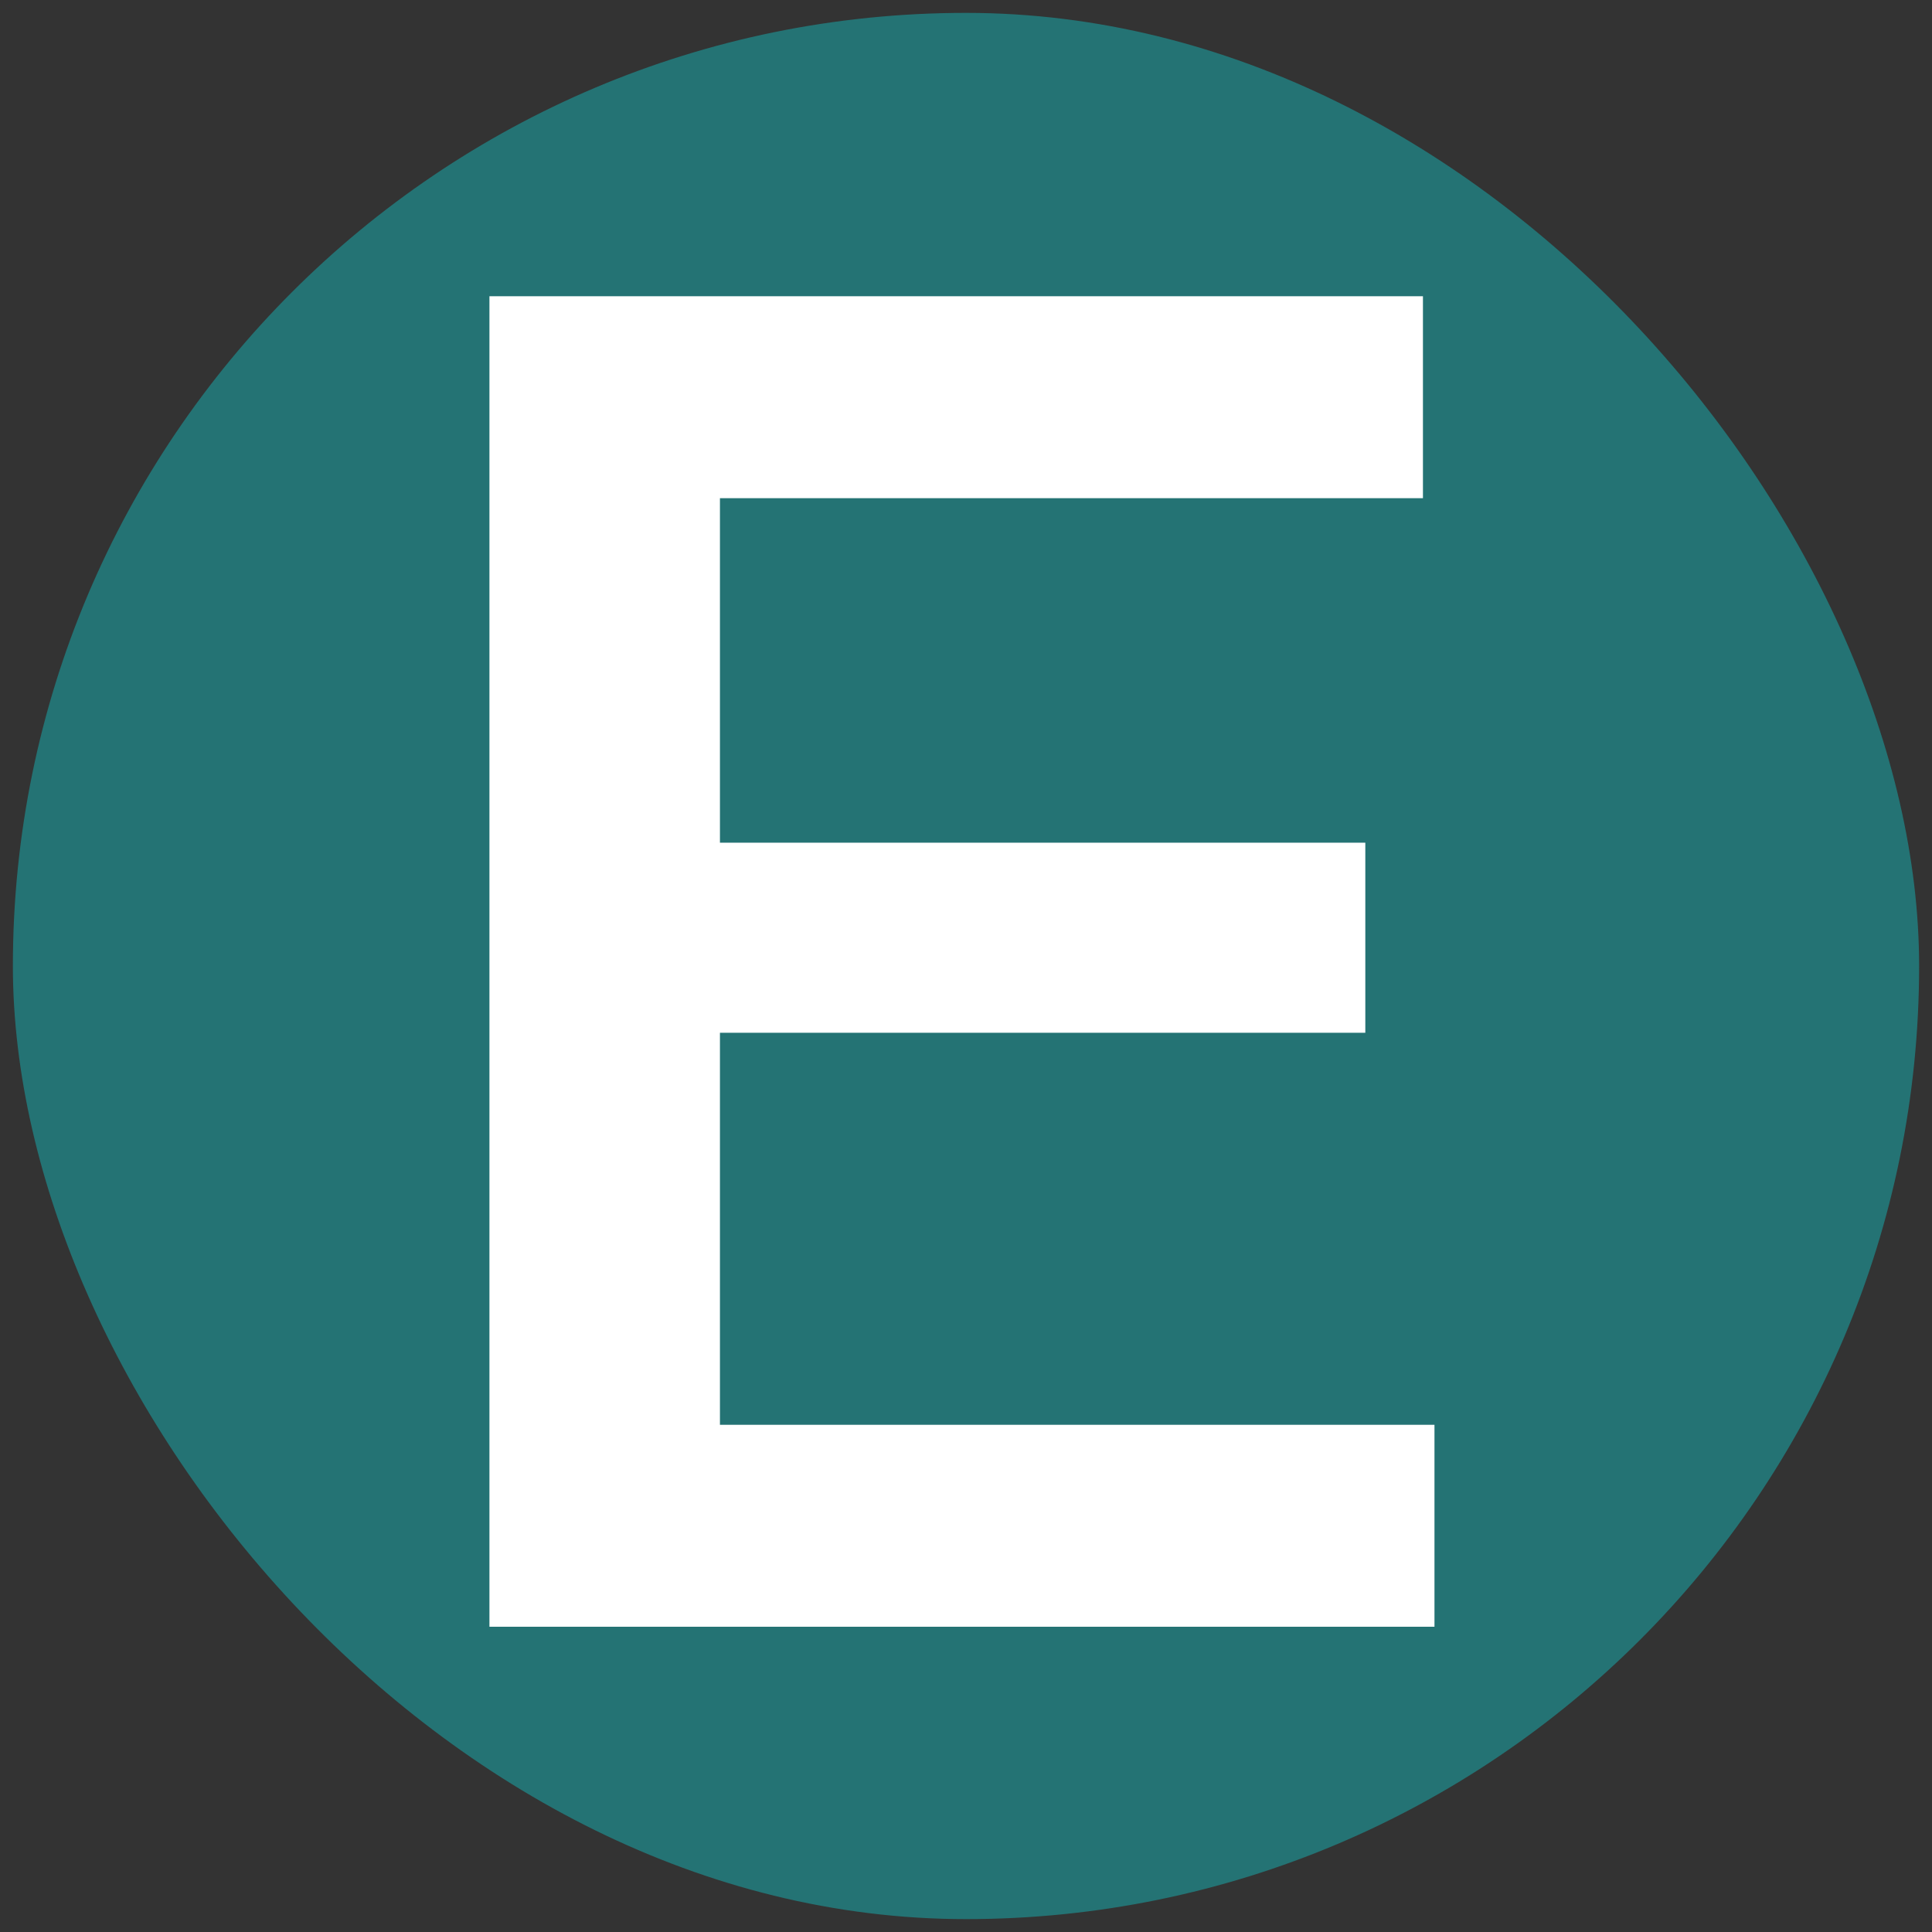
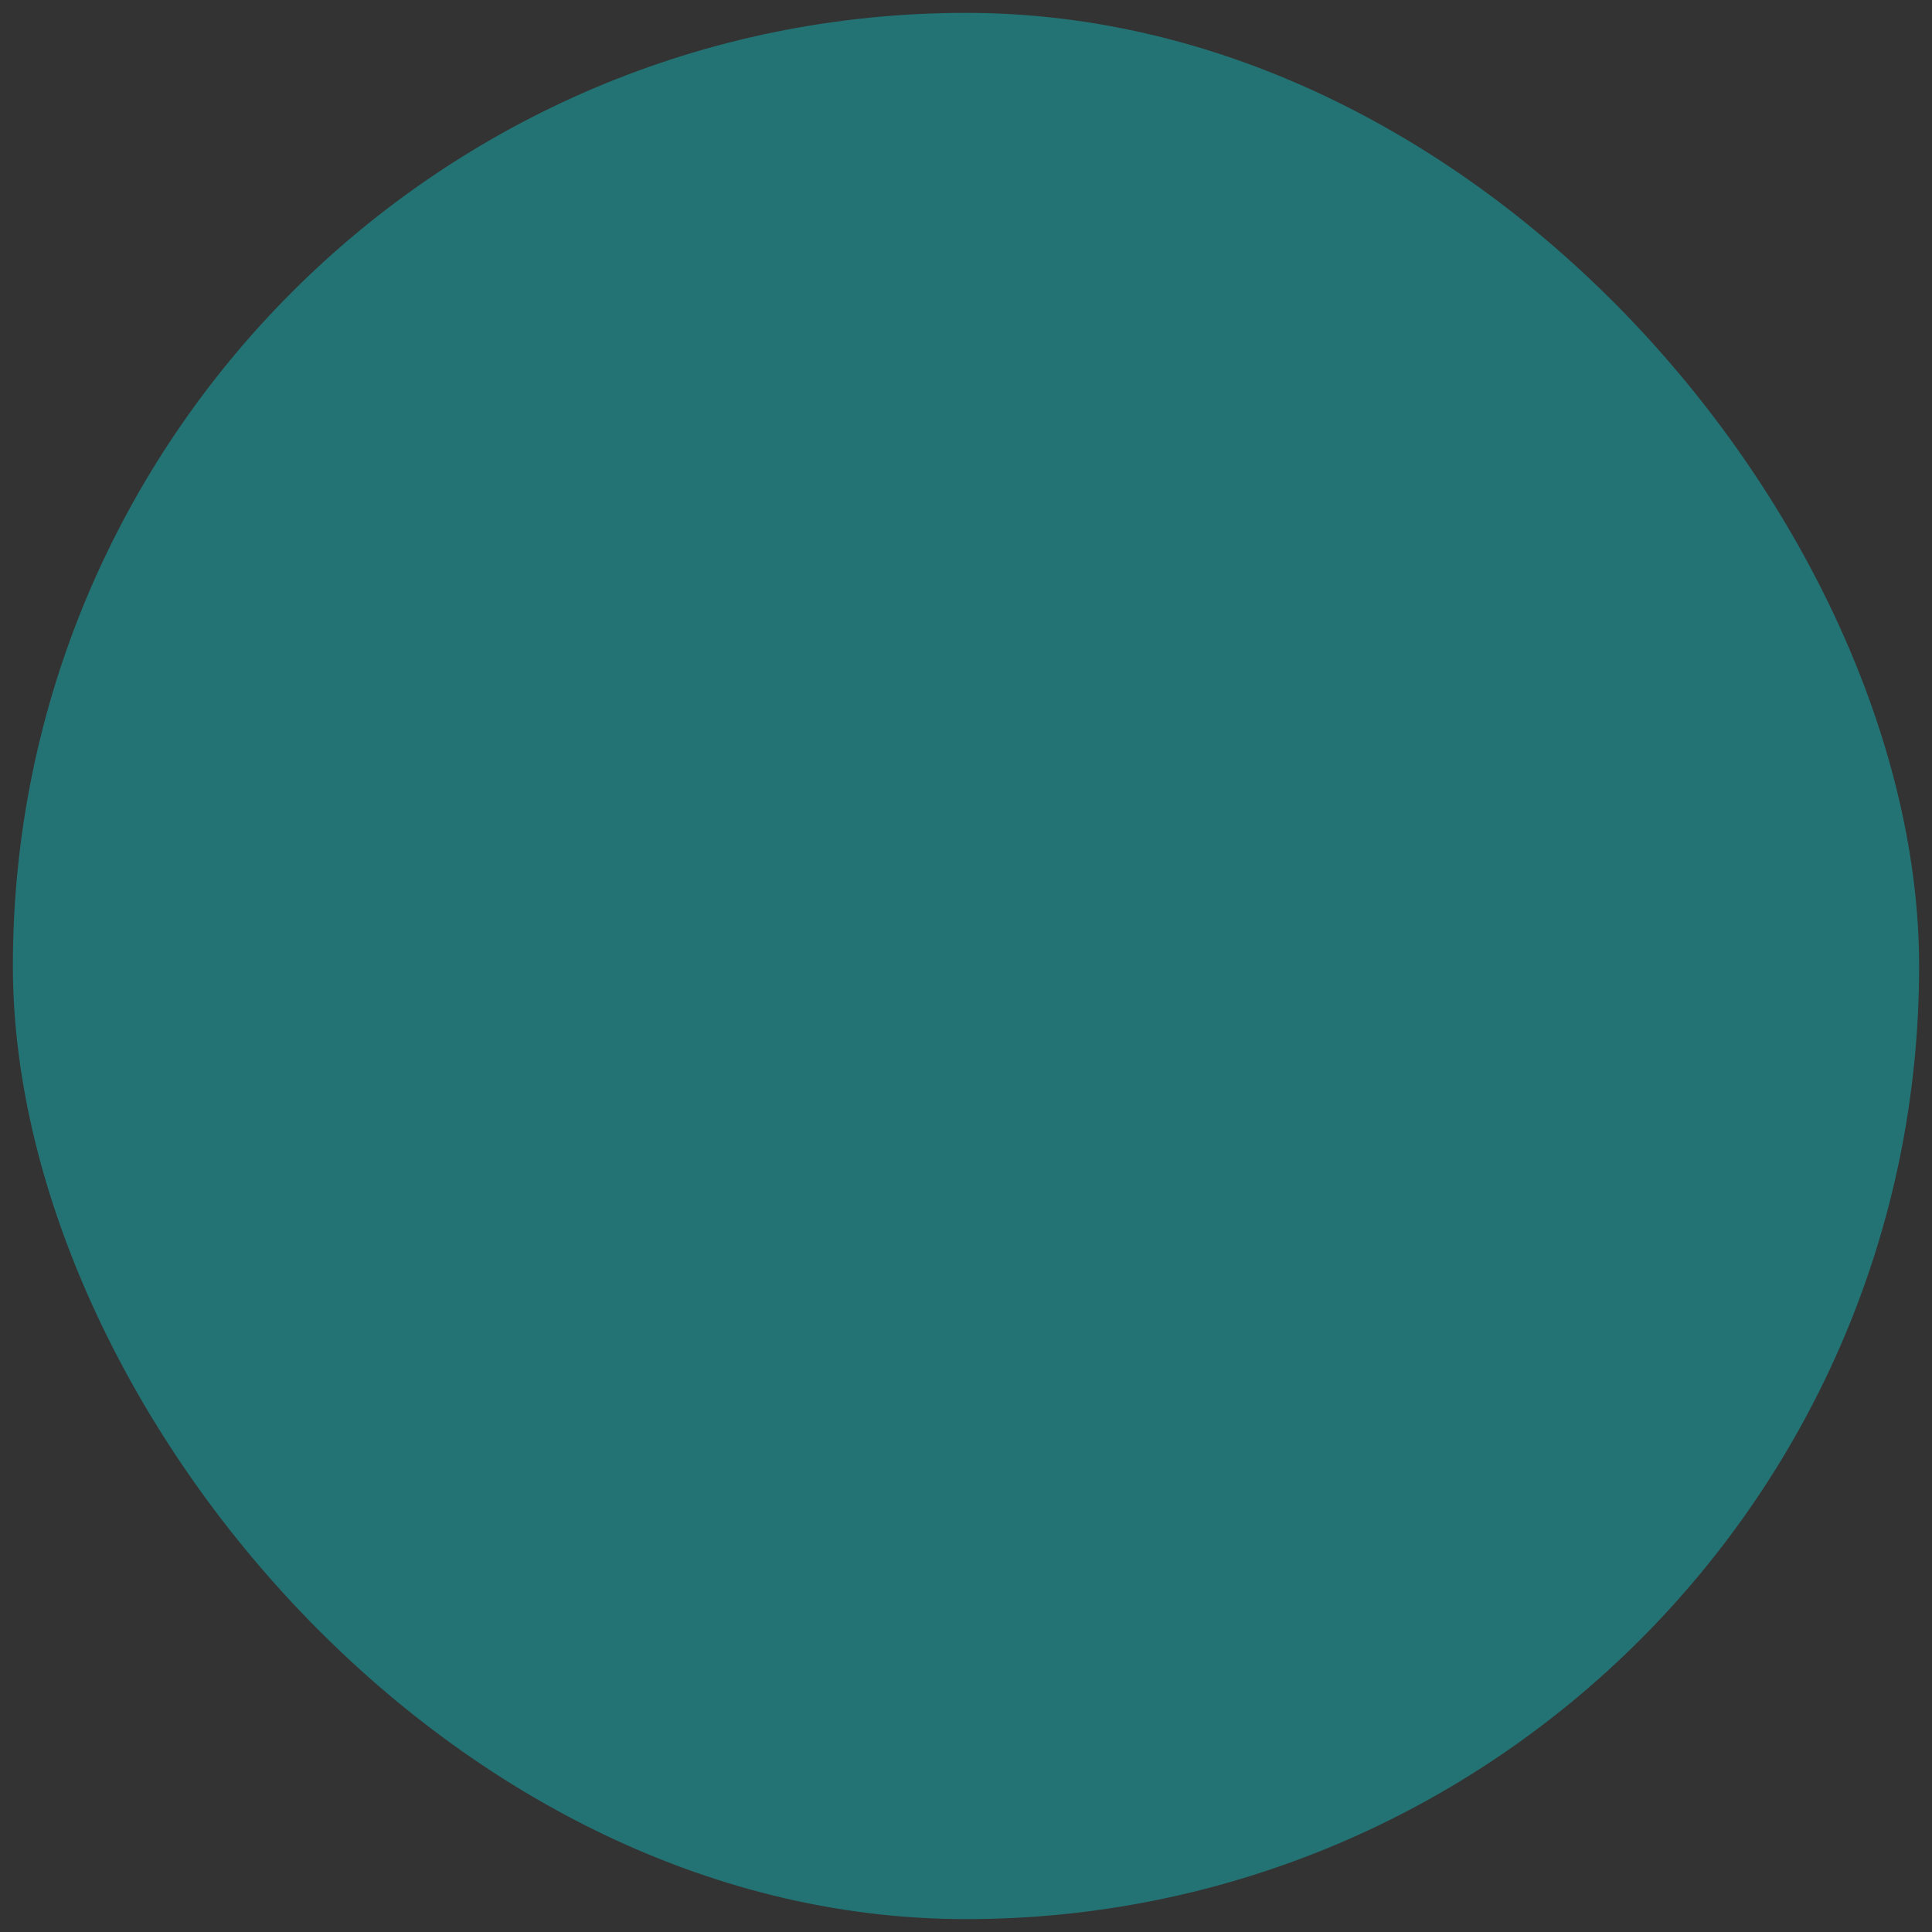
<svg xmlns="http://www.w3.org/2000/svg" width="150" height="150" viewBox="0 0 150 150" fill="none">
  <rect x="0" y="0" width="150" height="150" fill="#333333" stroke="none" />
  <rect x="1" y="1" width="148" height="148" rx="74" fill="#247374" />
-   <path d="M38 126.3H111.372V110.621H55.896V80.184H106.003V65.427H55.896V38.679H110.477V23H38V126.3Z" fill="white" />
</svg>